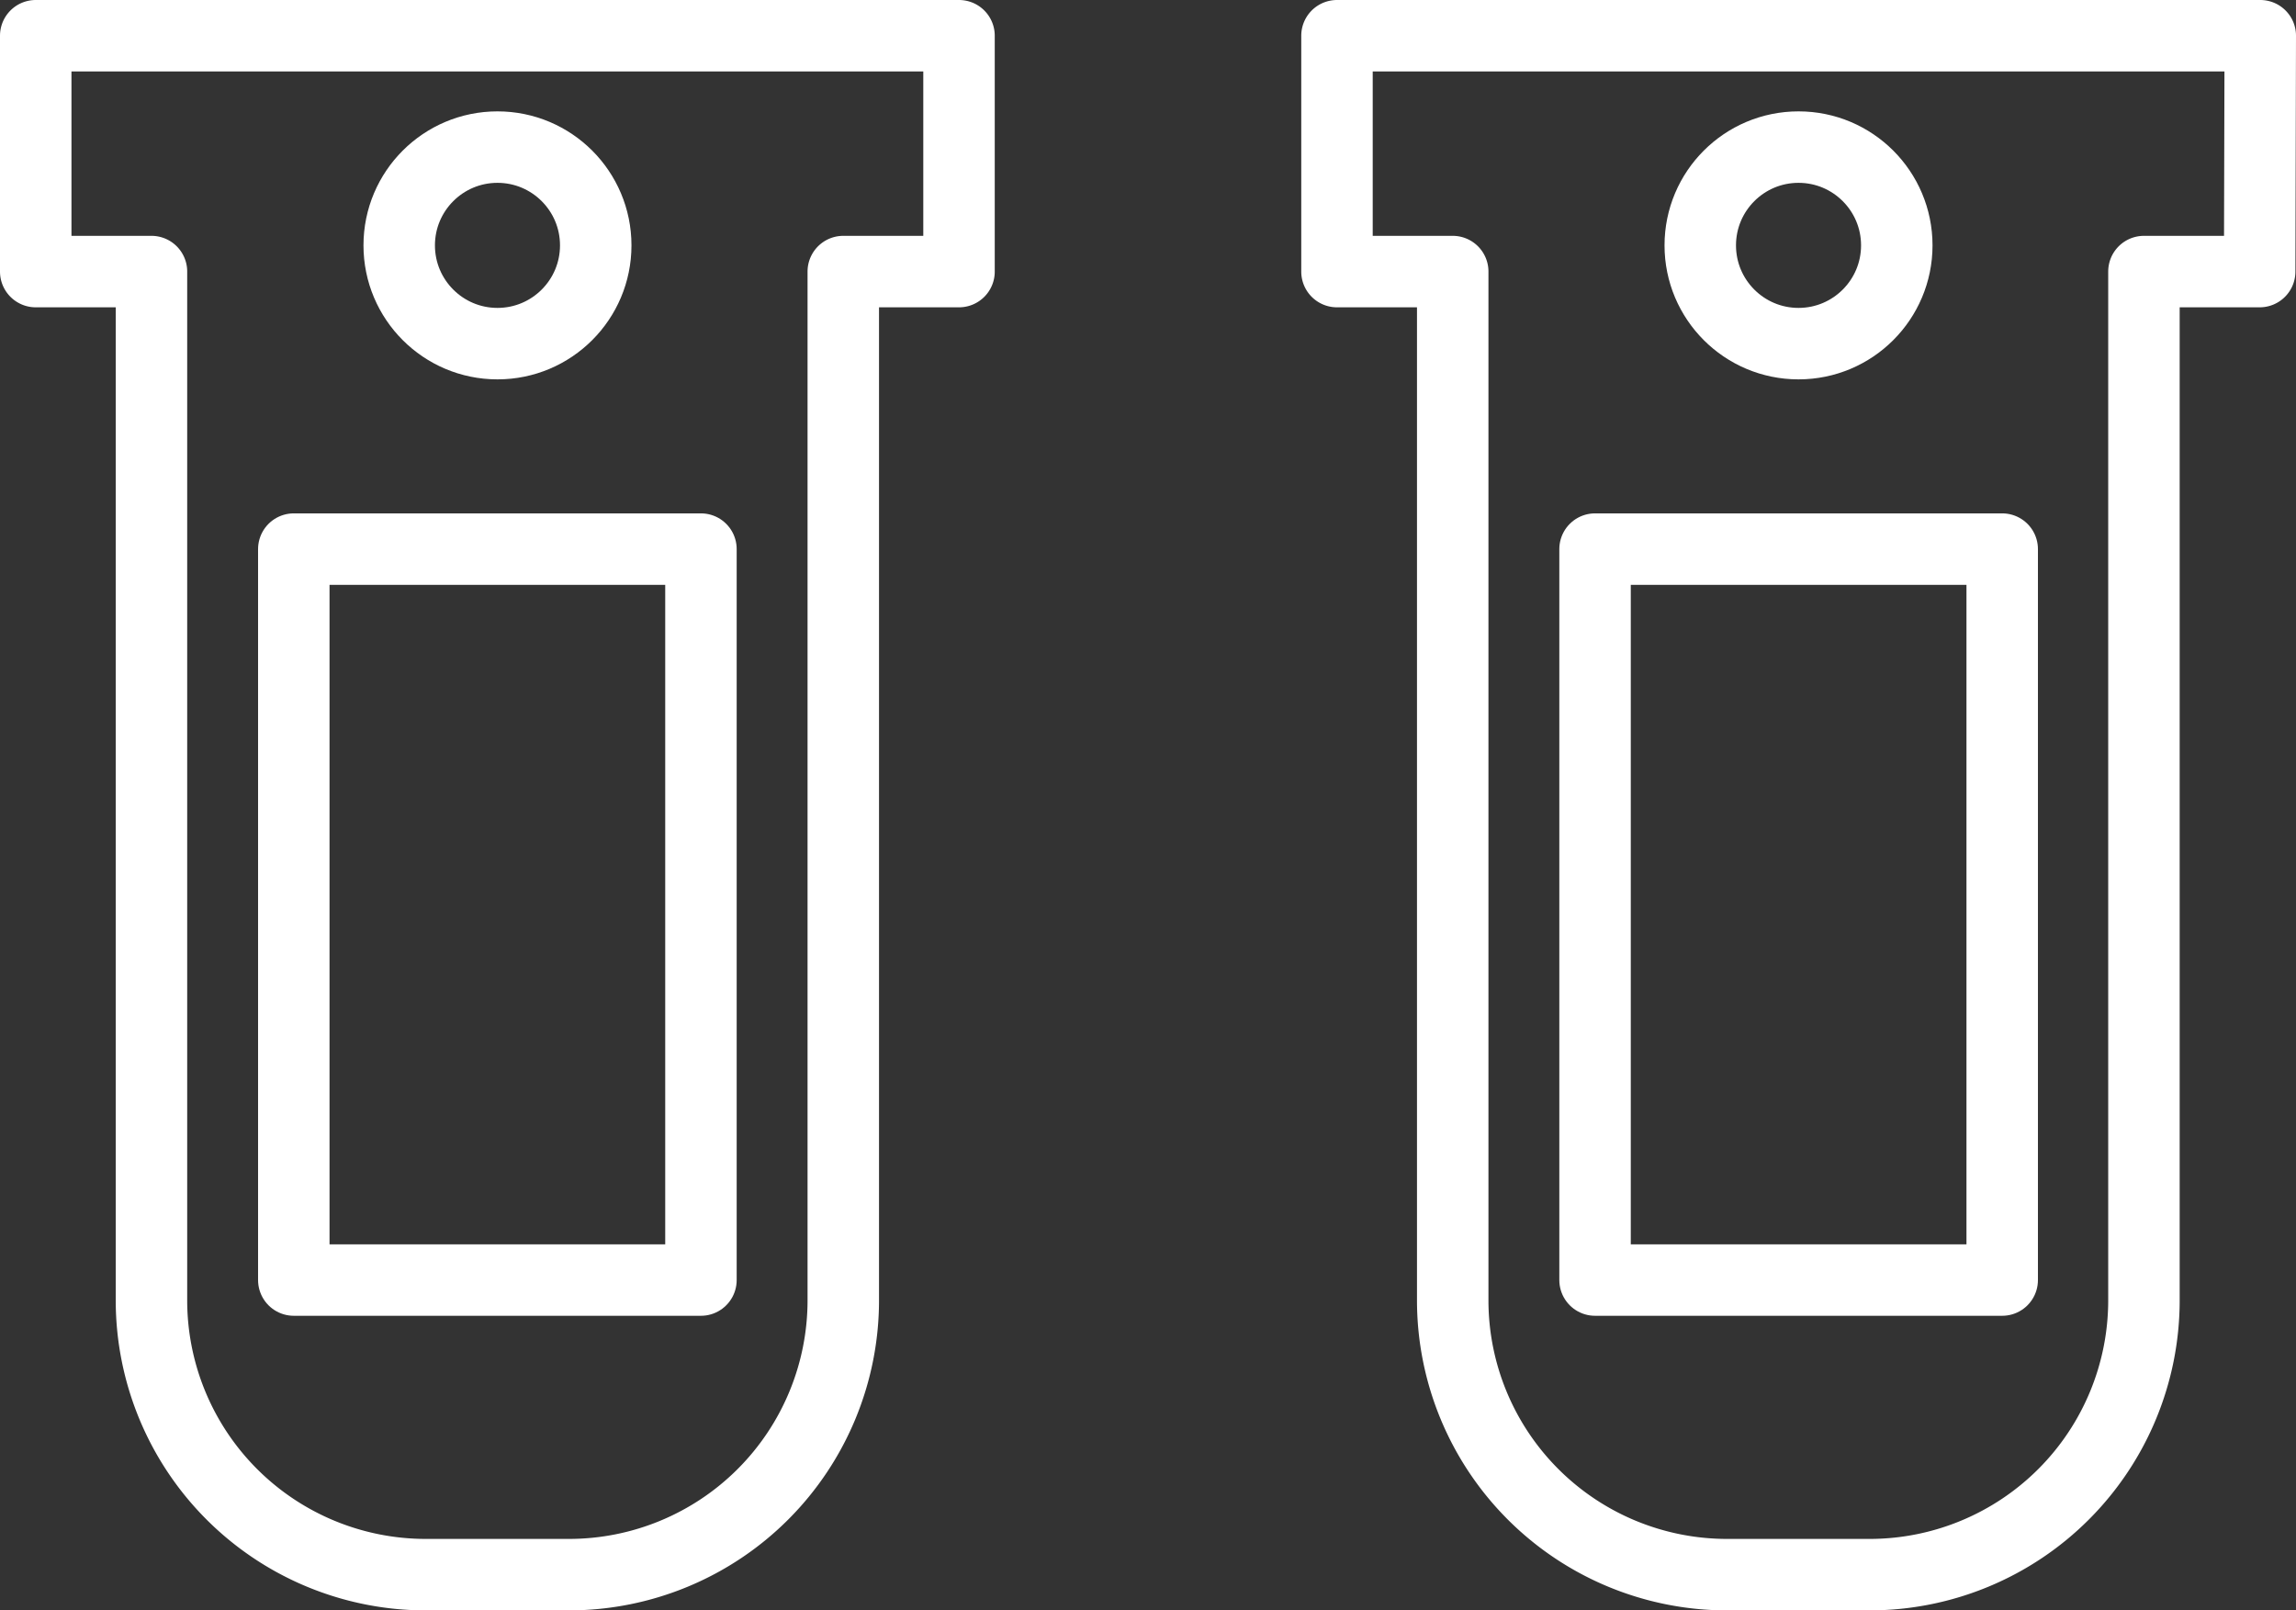
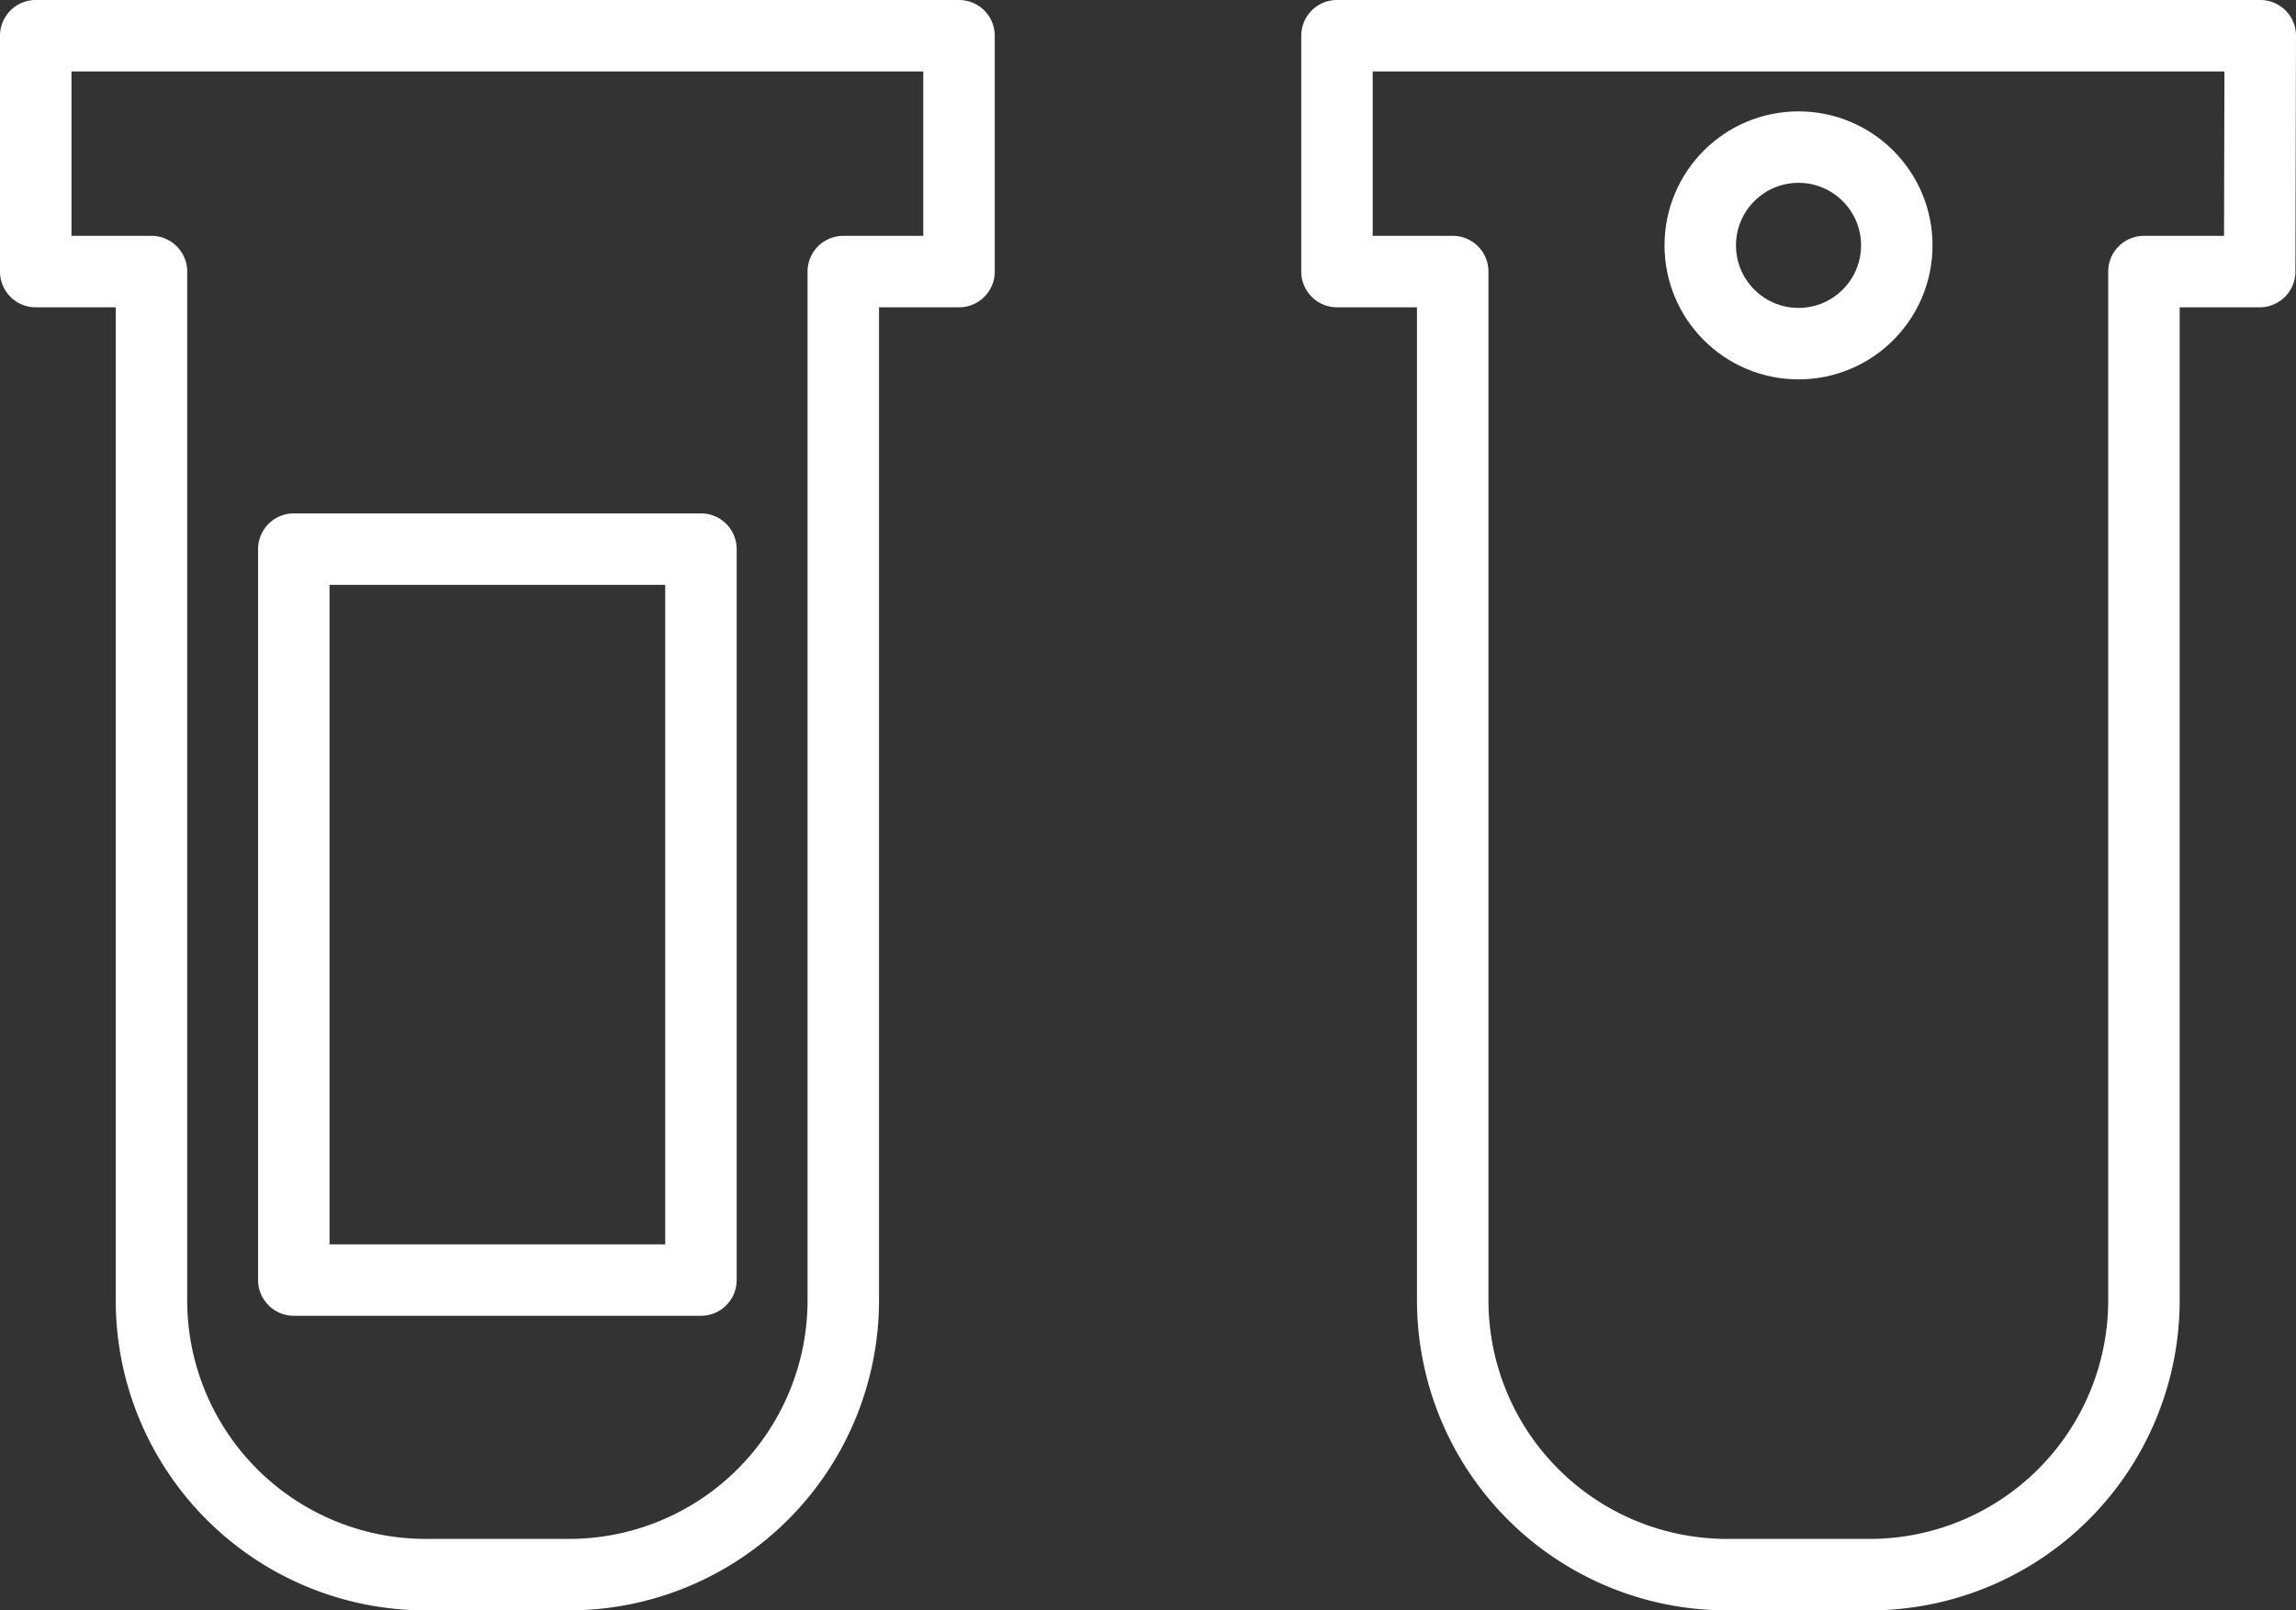
<svg xmlns="http://www.w3.org/2000/svg" viewBox="0 0 115.66 81.12">
  <rect x="0" y="0" width="115.66" height="81.12" fill="#333333" stroke="none" />
  <defs>
    <style>
      .cls-1 {
        fill: none;
        stroke: #fff;
        stroke-linecap: round;
        stroke-linejoin: round;
        stroke-width: 3.6px;
      }
    </style>
  </defs>
  <title>dosimetres</title>
  <g id="Calque_2" data-name="Calque 2">
    <g id="Layer_1" data-name="Layer 1">
      <g id="_Groupe_" data-name="&lt;Groupe&gt;">
-         <circle id="_Tracé_" data-name="&lt;Tracé&gt;" class="cls-1" cx="25.06" cy="12.36" r="4.95" />
        <path id="_Tracé_2" data-name="&lt;Tracé&gt;" class="cls-1" d="M48.31,1.8H1.8V13.68H7.63V65.5A13.82,13.82,0,0,0,21.45,79.32h7.22A13.82,13.82,0,0,0,42.48,65.5V13.68h5.83Z" />
        <rect id="_Rectangle_" data-name="&lt;Rectangle&gt;" class="cls-1" x="14.8" y="27.66" width="20.51" height="36.82" />
      </g>
      <g id="_Groupe_2" data-name="&lt;Groupe&gt;">
        <circle id="_Tracé_3" data-name="&lt;Tracé&gt;" class="cls-1" cx="90.6" cy="12.36" r="4.95" />
        <path id="_Tracé_4" data-name="&lt;Tracé&gt;" class="cls-1" d="M113.86,1.8H67.35V13.68h5.83V65.5A13.82,13.82,0,0,0,87,79.32h7.22A13.82,13.82,0,0,0,108,65.5V13.68h5.83Z" />
-         <rect id="_Rectangle_2" data-name="&lt;Rectangle&gt;" class="cls-1" x="80.35" y="27.66" width="20.51" height="36.82" />
      </g>
    </g>
  </g>
</svg>